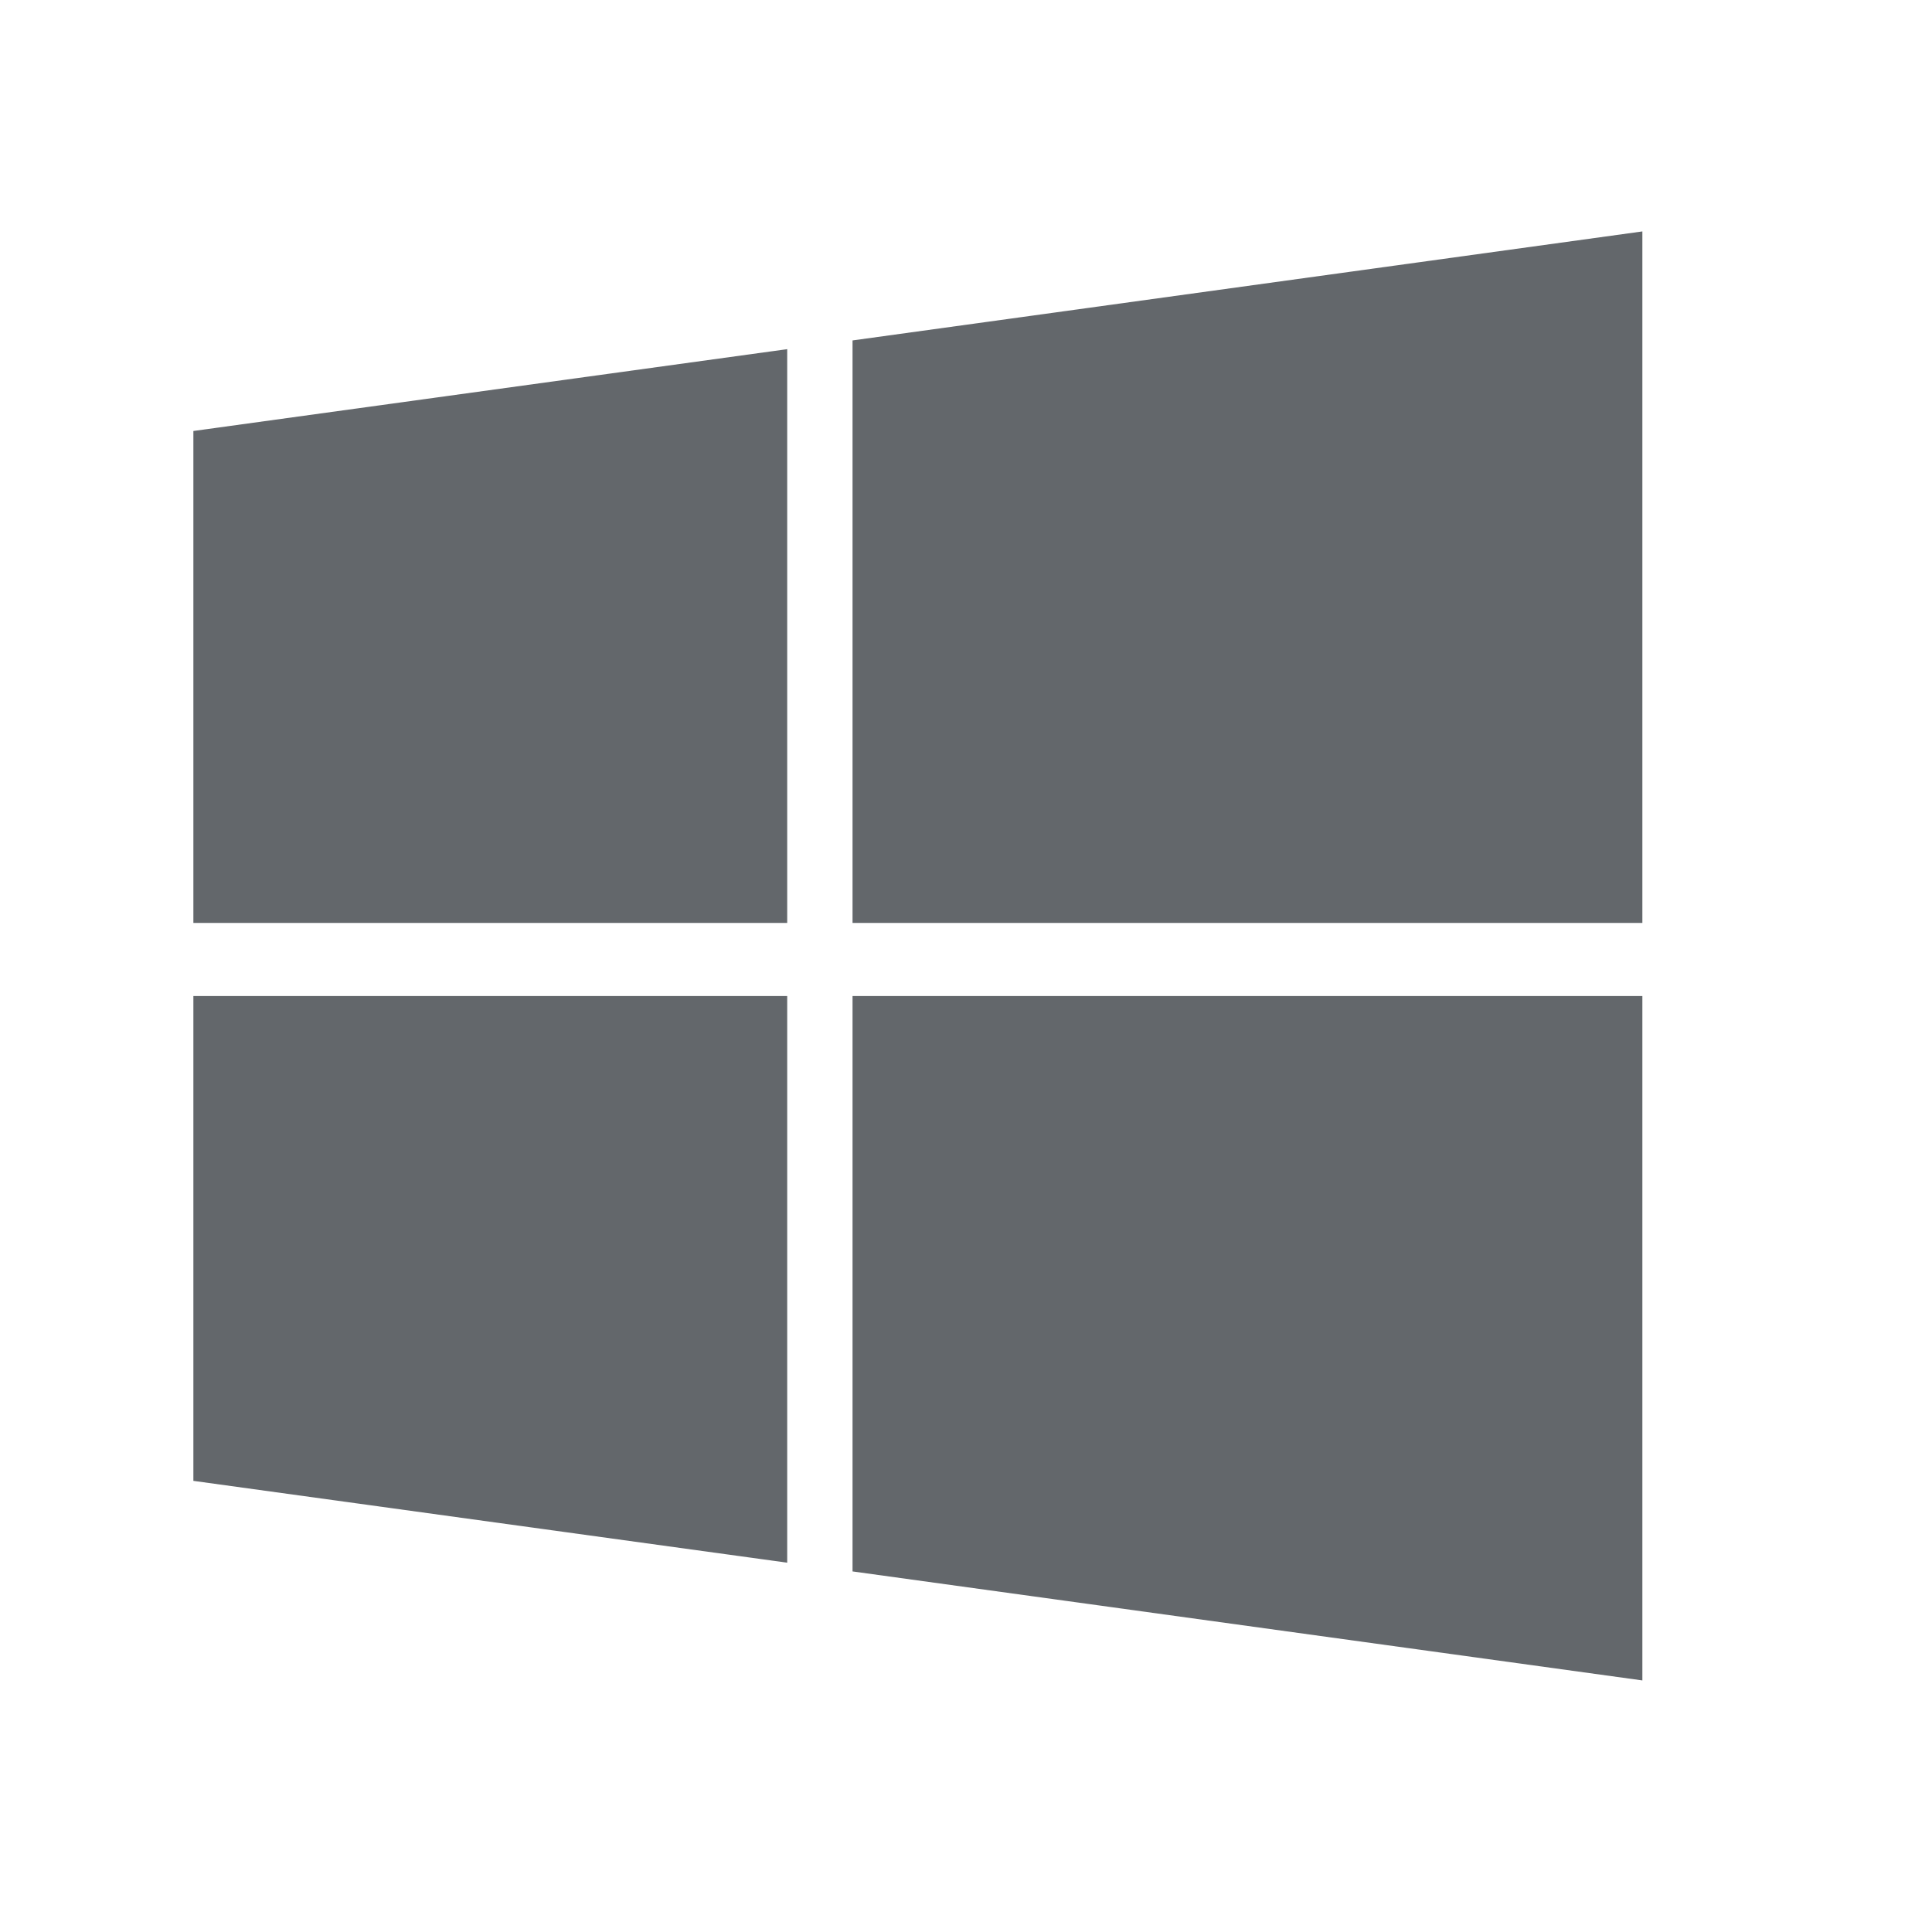
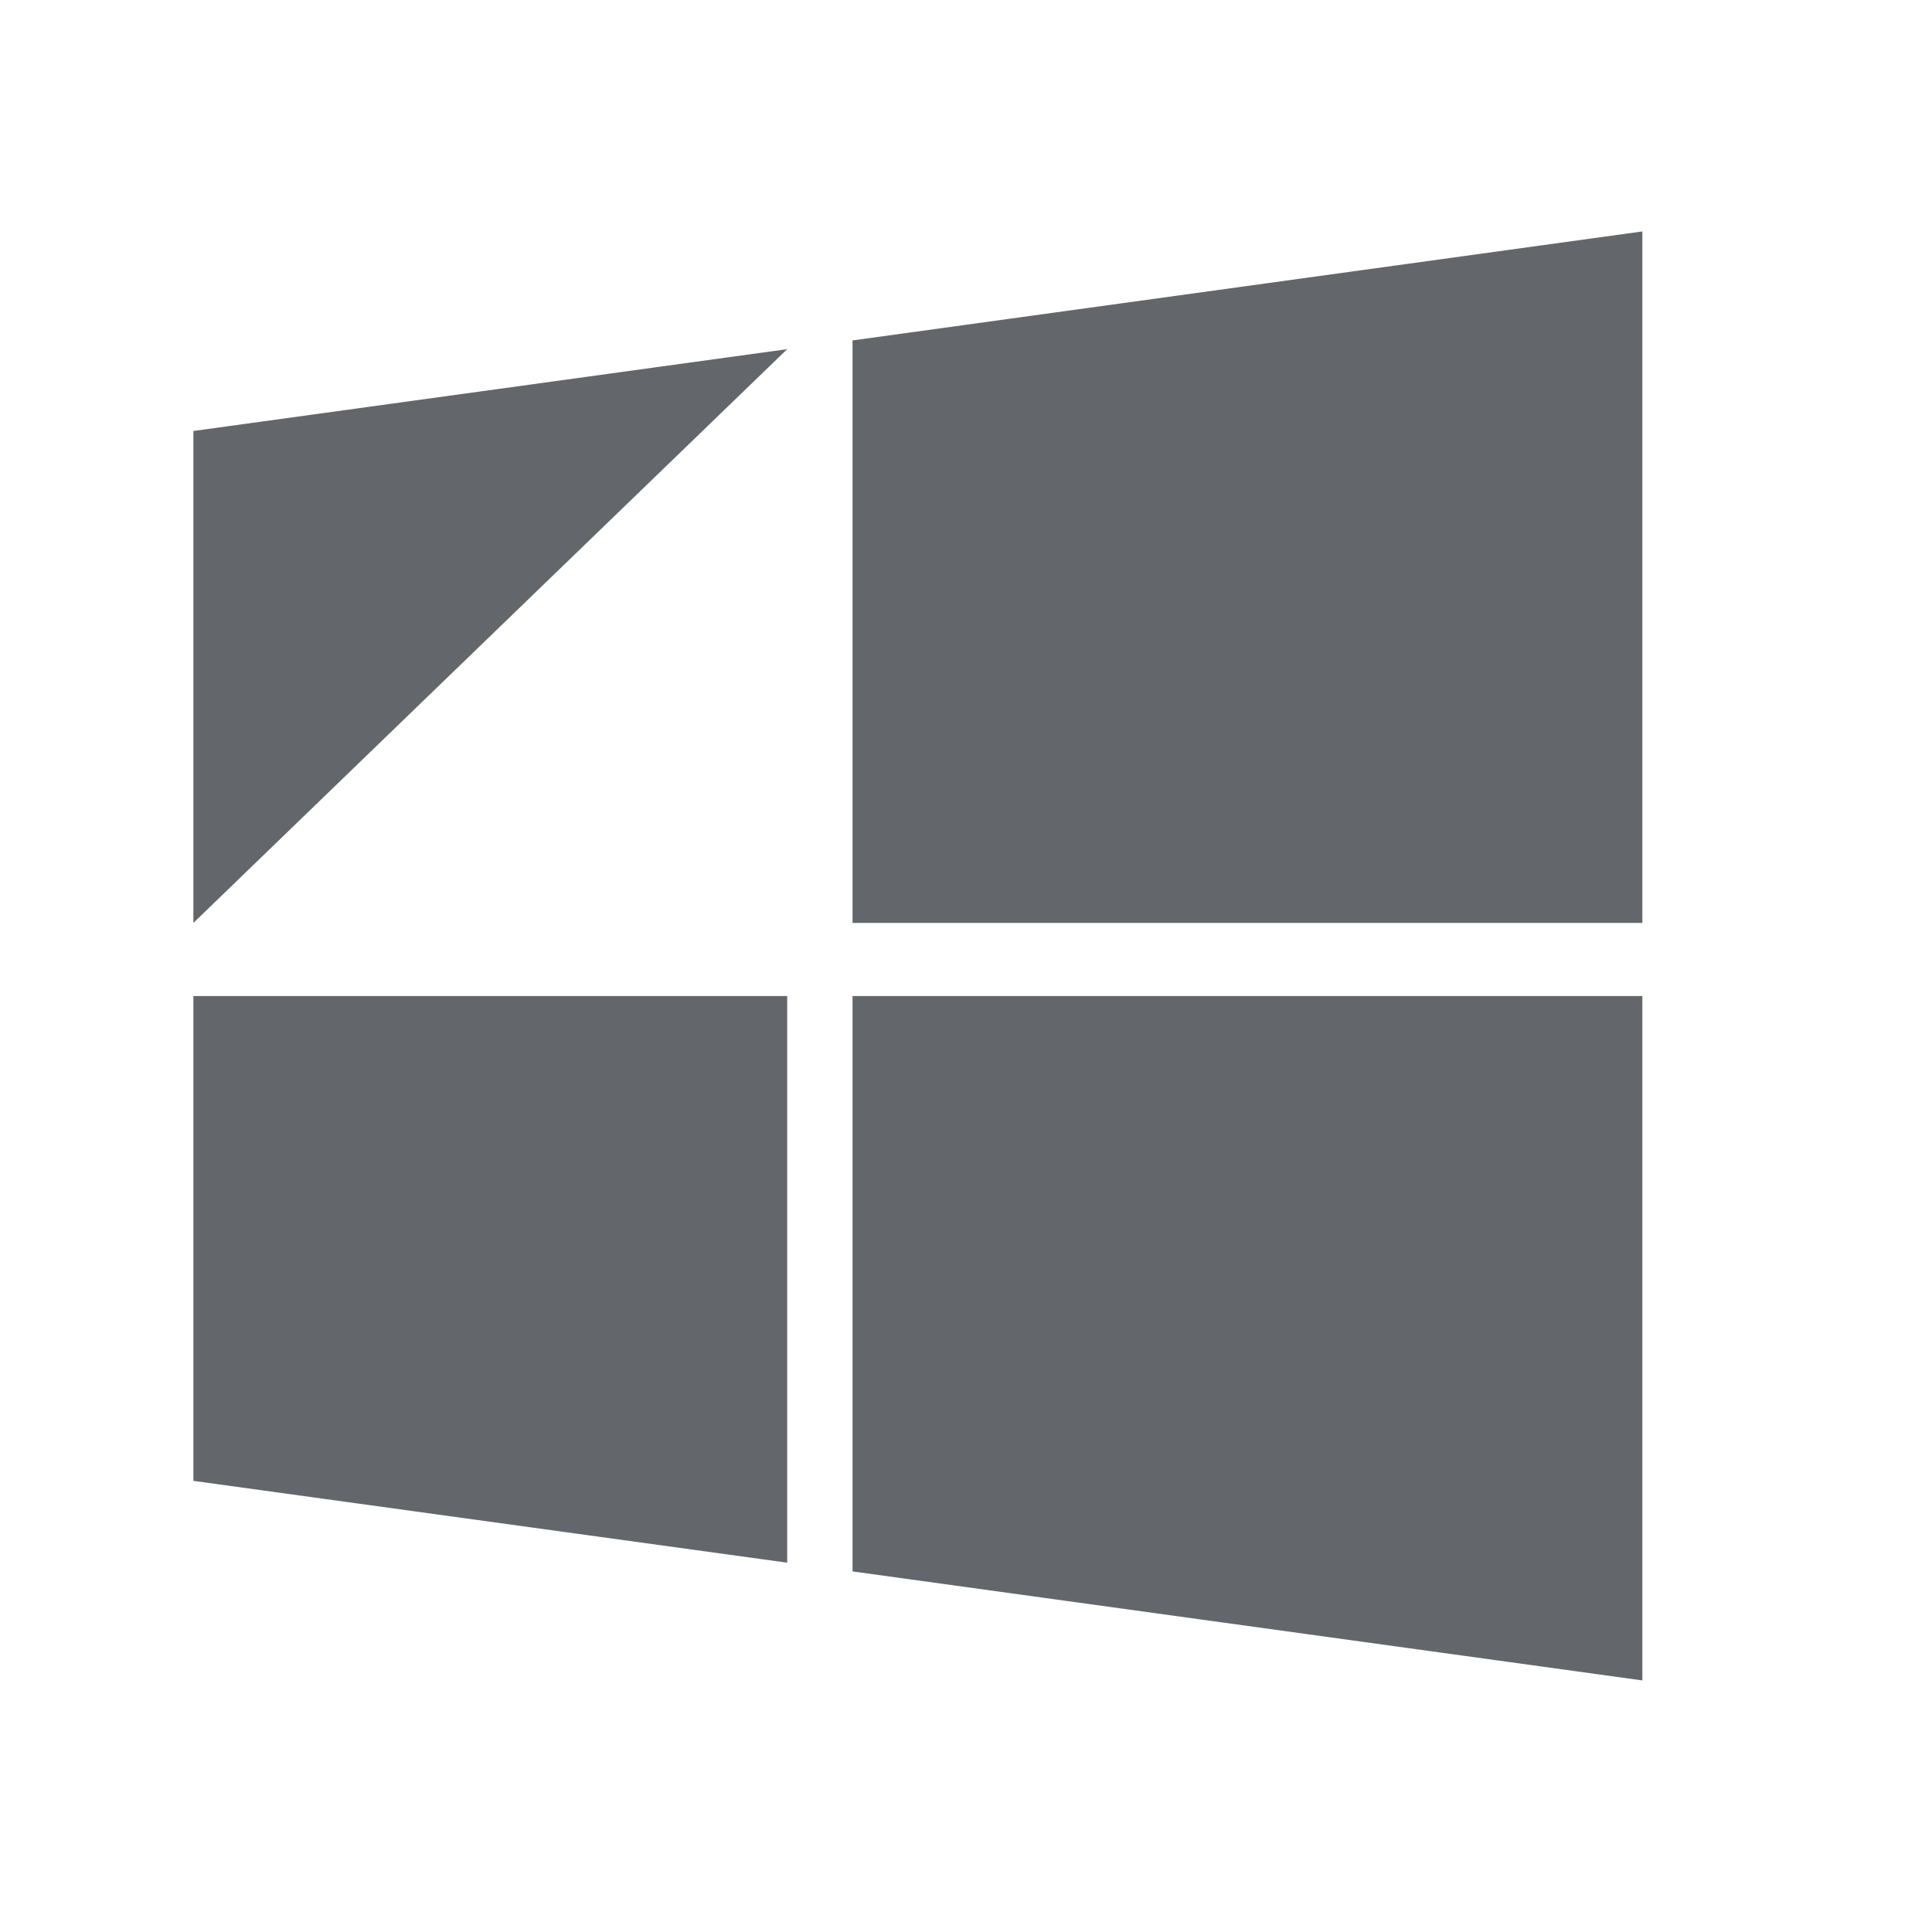
<svg xmlns="http://www.w3.org/2000/svg" viewBox="0 0 500 500">
-   <path d="M 50.045 111.539 L 203.728 90.362 L 203.728 238.855 L 50.045 238.855 L 50.045 111.539 Z M 50.045 383.246 L 203.728 404.423 L 203.728 257.772 L 50.045 257.772 L 50.045 383.246 Z M 220.636 406.683 L 425.044 434.892 L 425.044 257.772 L 220.636 257.772 L 220.636 406.683 Z M 220.636 88.102 L 220.636 238.855 L 425.044 238.855 L 425.044 59.893 L 220.636 88.102 Z" style="fill: rgb(99, 103, 107);" transform="matrix(1, 0, 0, 1, 0, 3.552713678800501e-15)" />
+   <path d="M 50.045 111.539 L 203.728 90.362 L 50.045 238.855 L 50.045 111.539 Z M 50.045 383.246 L 203.728 404.423 L 203.728 257.772 L 50.045 257.772 L 50.045 383.246 Z M 220.636 406.683 L 425.044 434.892 L 425.044 257.772 L 220.636 257.772 L 220.636 406.683 Z M 220.636 88.102 L 220.636 238.855 L 425.044 238.855 L 425.044 59.893 L 220.636 88.102 Z" style="fill: rgb(99, 103, 107);" transform="matrix(1, 0, 0, 1, 0, 3.552713678800501e-15)" />
</svg>